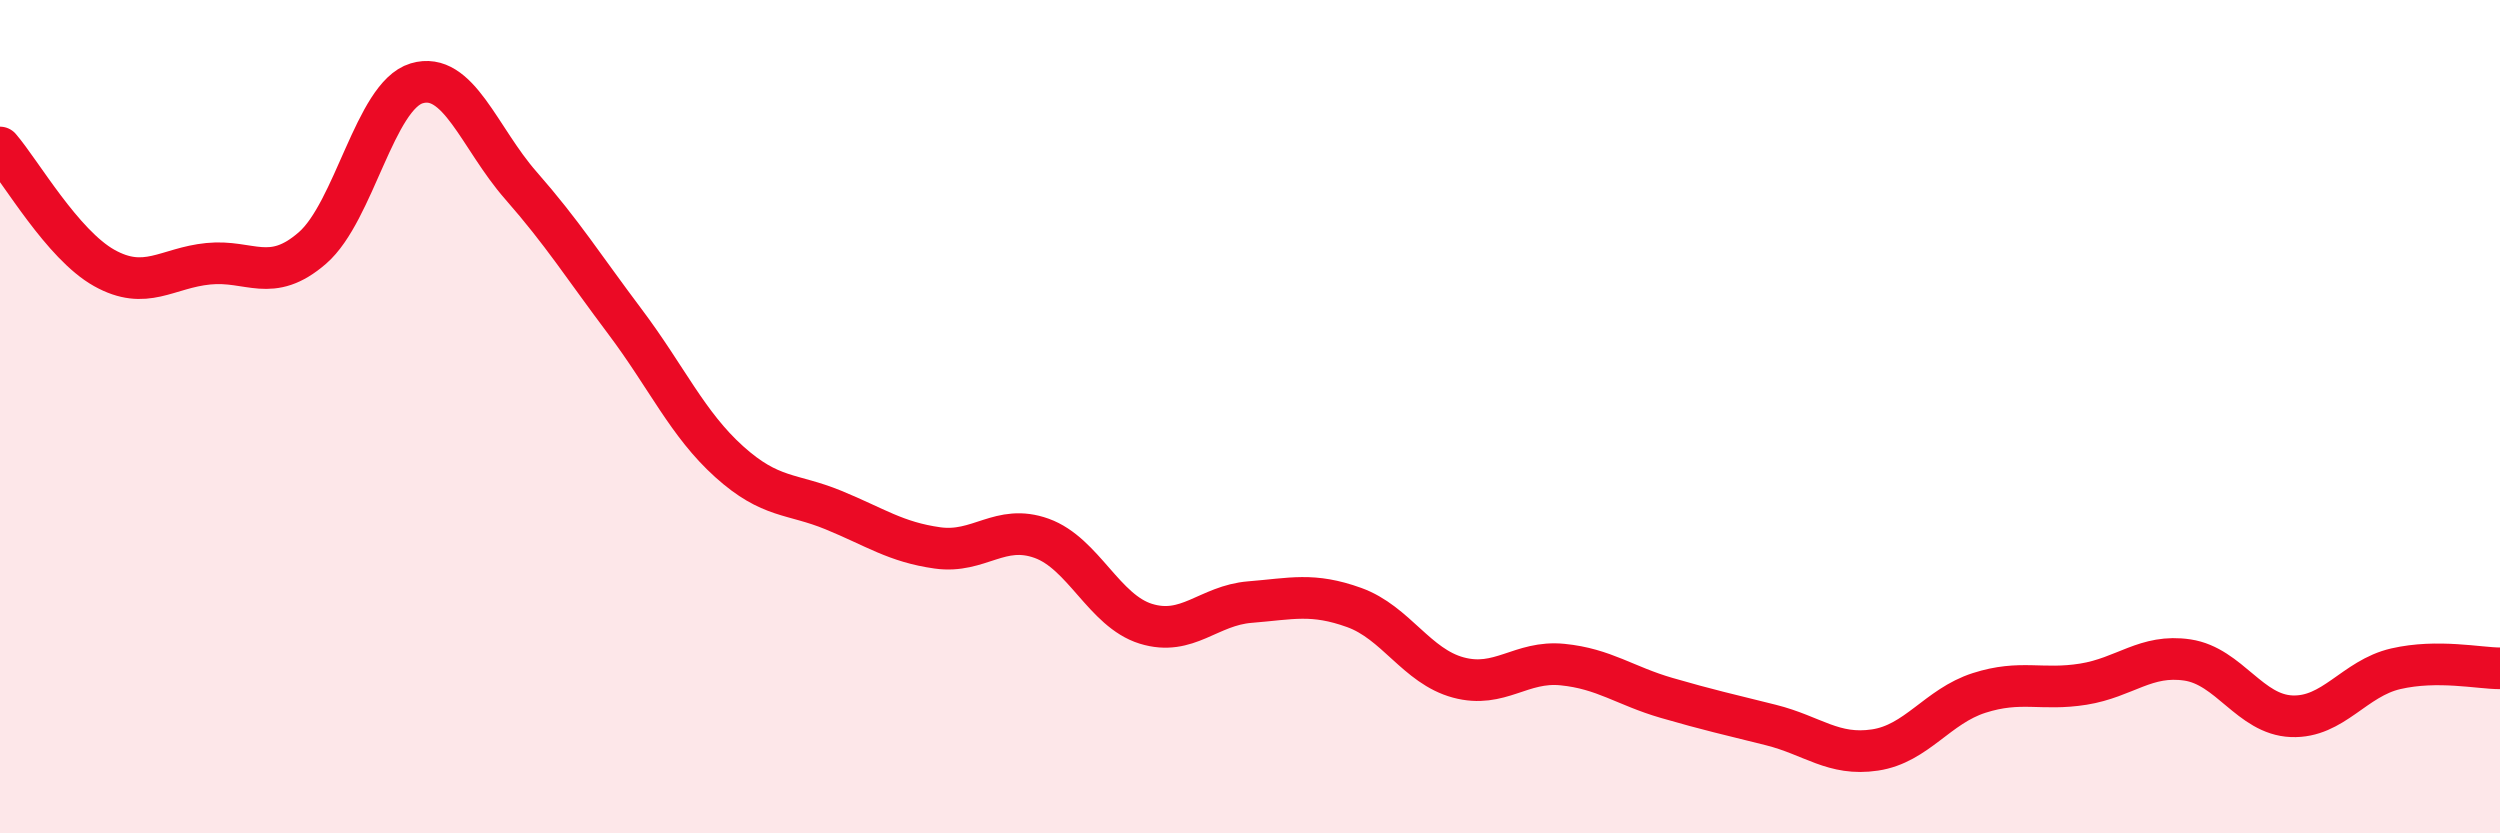
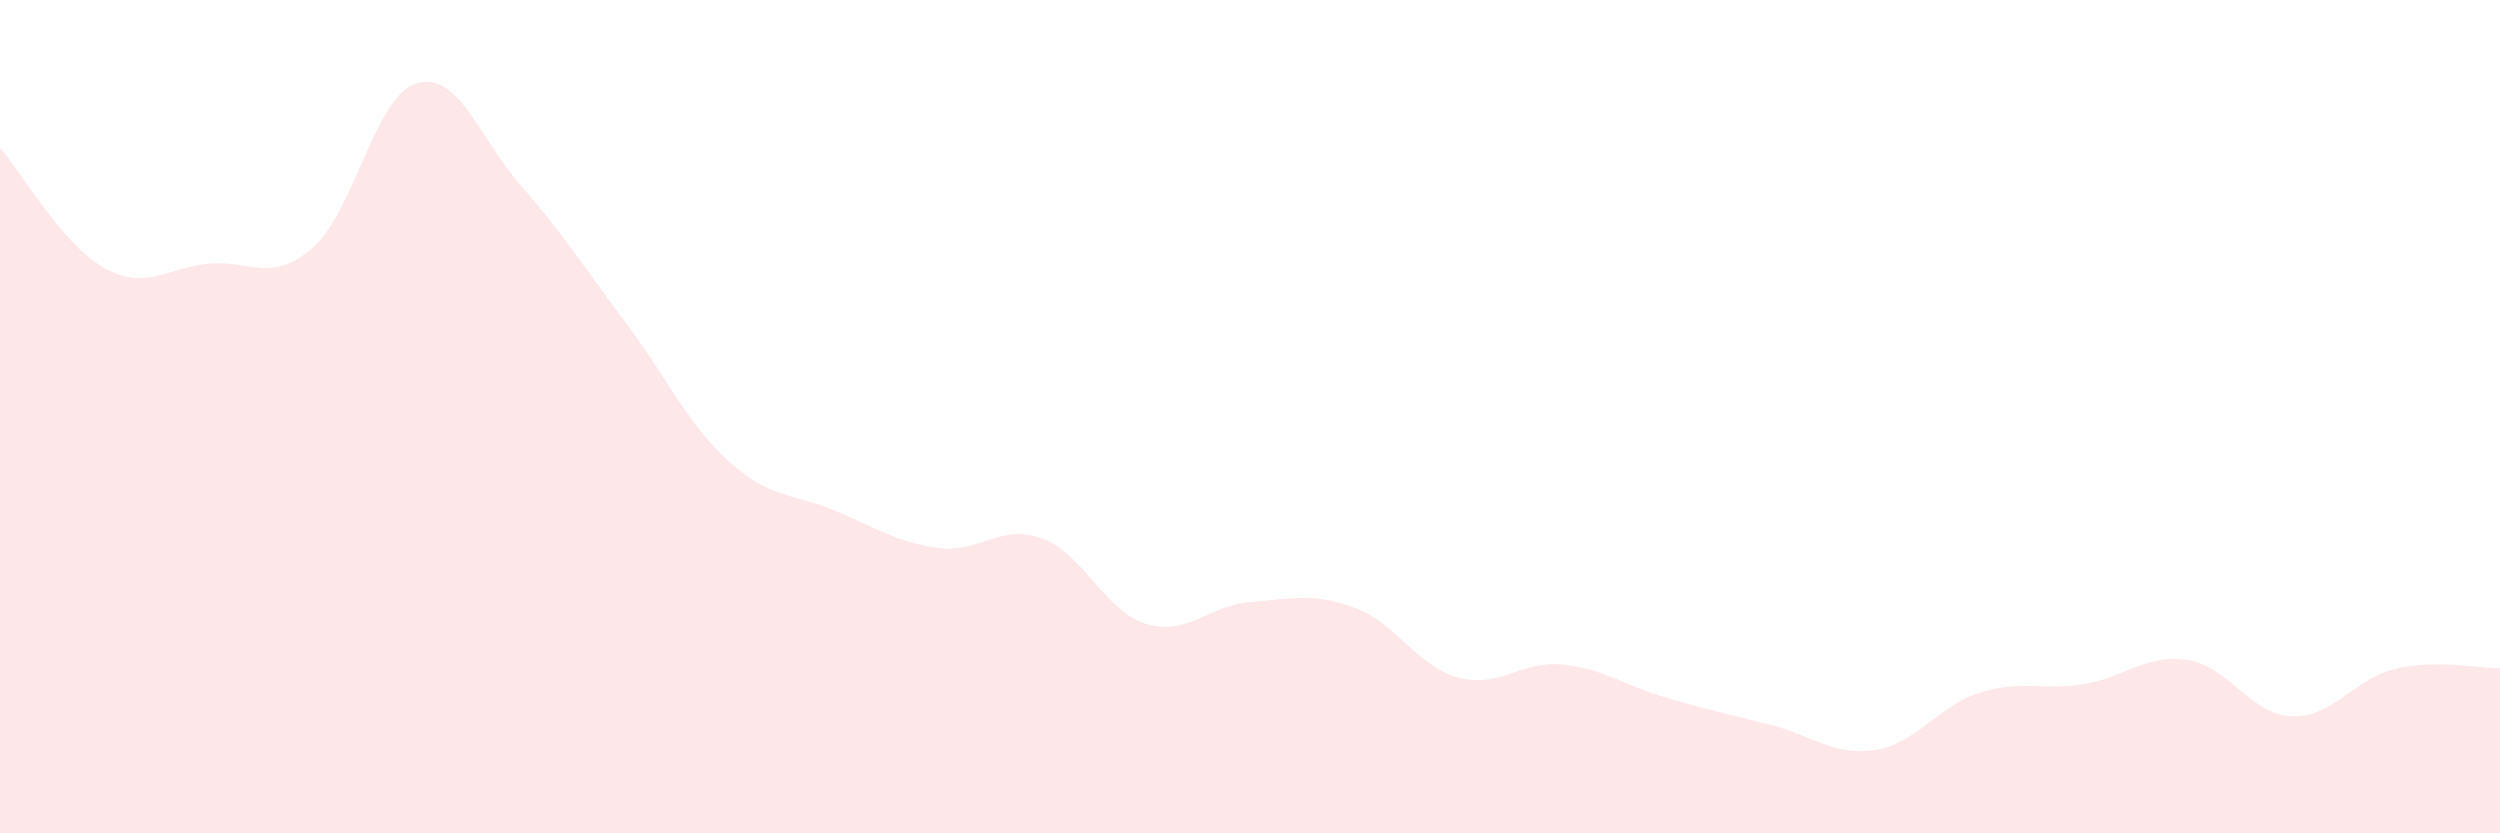
<svg xmlns="http://www.w3.org/2000/svg" width="60" height="20" viewBox="0 0 60 20">
  <path d="M 0,3.54 C 0.5,4.12 1.5,5.87 2.5,6.43 C 3.5,6.99 4,6.43 5,6.33 C 6,6.23 6.5,6.82 7.5,5.95 C 8.5,5.08 9,2.3 10,2 C 11,1.7 11.5,3.31 12.5,4.45 C 13.5,5.59 14,6.39 15,7.72 C 16,9.05 16.5,10.18 17.5,11.08 C 18.5,11.98 19,11.83 20,12.24 C 21,12.65 21.5,13.01 22.5,13.15 C 23.5,13.29 24,12.56 25,12.92 C 26,13.28 26.5,14.66 27.5,14.97 C 28.5,15.28 29,14.53 30,14.45 C 31,14.37 31.5,14.22 32.5,14.58 C 33.5,14.94 34,15.99 35,16.26 C 36,16.53 36.5,15.85 37.5,15.95 C 38.5,16.05 39,16.46 40,16.75 C 41,17.04 41.5,17.15 42.5,17.4 C 43.5,17.65 44,18.15 45,18 C 46,17.85 46.5,16.95 47.5,16.63 C 48.5,16.31 49,16.58 50,16.42 C 51,16.26 51.5,15.69 52.5,15.84 C 53.5,15.99 54,17.15 55,17.19 C 56,17.23 56.5,16.28 57.5,16.05 C 58.5,15.82 59.5,16.04 60,16.04L60 20L0 20Z" fill="#EB0A25" opacity="0.1" stroke-linecap="round" stroke-linejoin="round" />
-   <path d="M 0,3.54 C 0.5,4.12 1.5,5.87 2.5,6.43 C 3.5,6.99 4,6.43 5,6.33 C 6,6.23 6.5,6.82 7.5,5.95 C 8.5,5.08 9,2.3 10,2 C 11,1.7 11.5,3.31 12.5,4.45 C 13.5,5.59 14,6.39 15,7.72 C 16,9.05 16.5,10.18 17.5,11.08 C 18.5,11.98 19,11.83 20,12.24 C 21,12.65 21.5,13.01 22.5,13.15 C 23.5,13.29 24,12.56 25,12.92 C 26,13.28 26.5,14.66 27.5,14.97 C 28.5,15.28 29,14.53 30,14.45 C 31,14.37 31.5,14.22 32.5,14.58 C 33.5,14.94 34,15.99 35,16.26 C 36,16.53 36.5,15.85 37.5,15.95 C 38.5,16.05 39,16.46 40,16.75 C 41,17.04 41.5,17.15 42.5,17.4 C 43.5,17.65 44,18.15 45,18 C 46,17.85 46.5,16.95 47.5,16.63 C 48.5,16.31 49,16.58 50,16.42 C 51,16.26 51.5,15.69 52.5,15.84 C 53.5,15.99 54,17.15 55,17.19 C 56,17.23 56.5,16.28 57.5,16.05 C 58.5,15.82 59.5,16.04 60,16.04" stroke="#EB0A25" stroke-width="1" fill="none" stroke-linecap="round" stroke-linejoin="round" />
</svg>